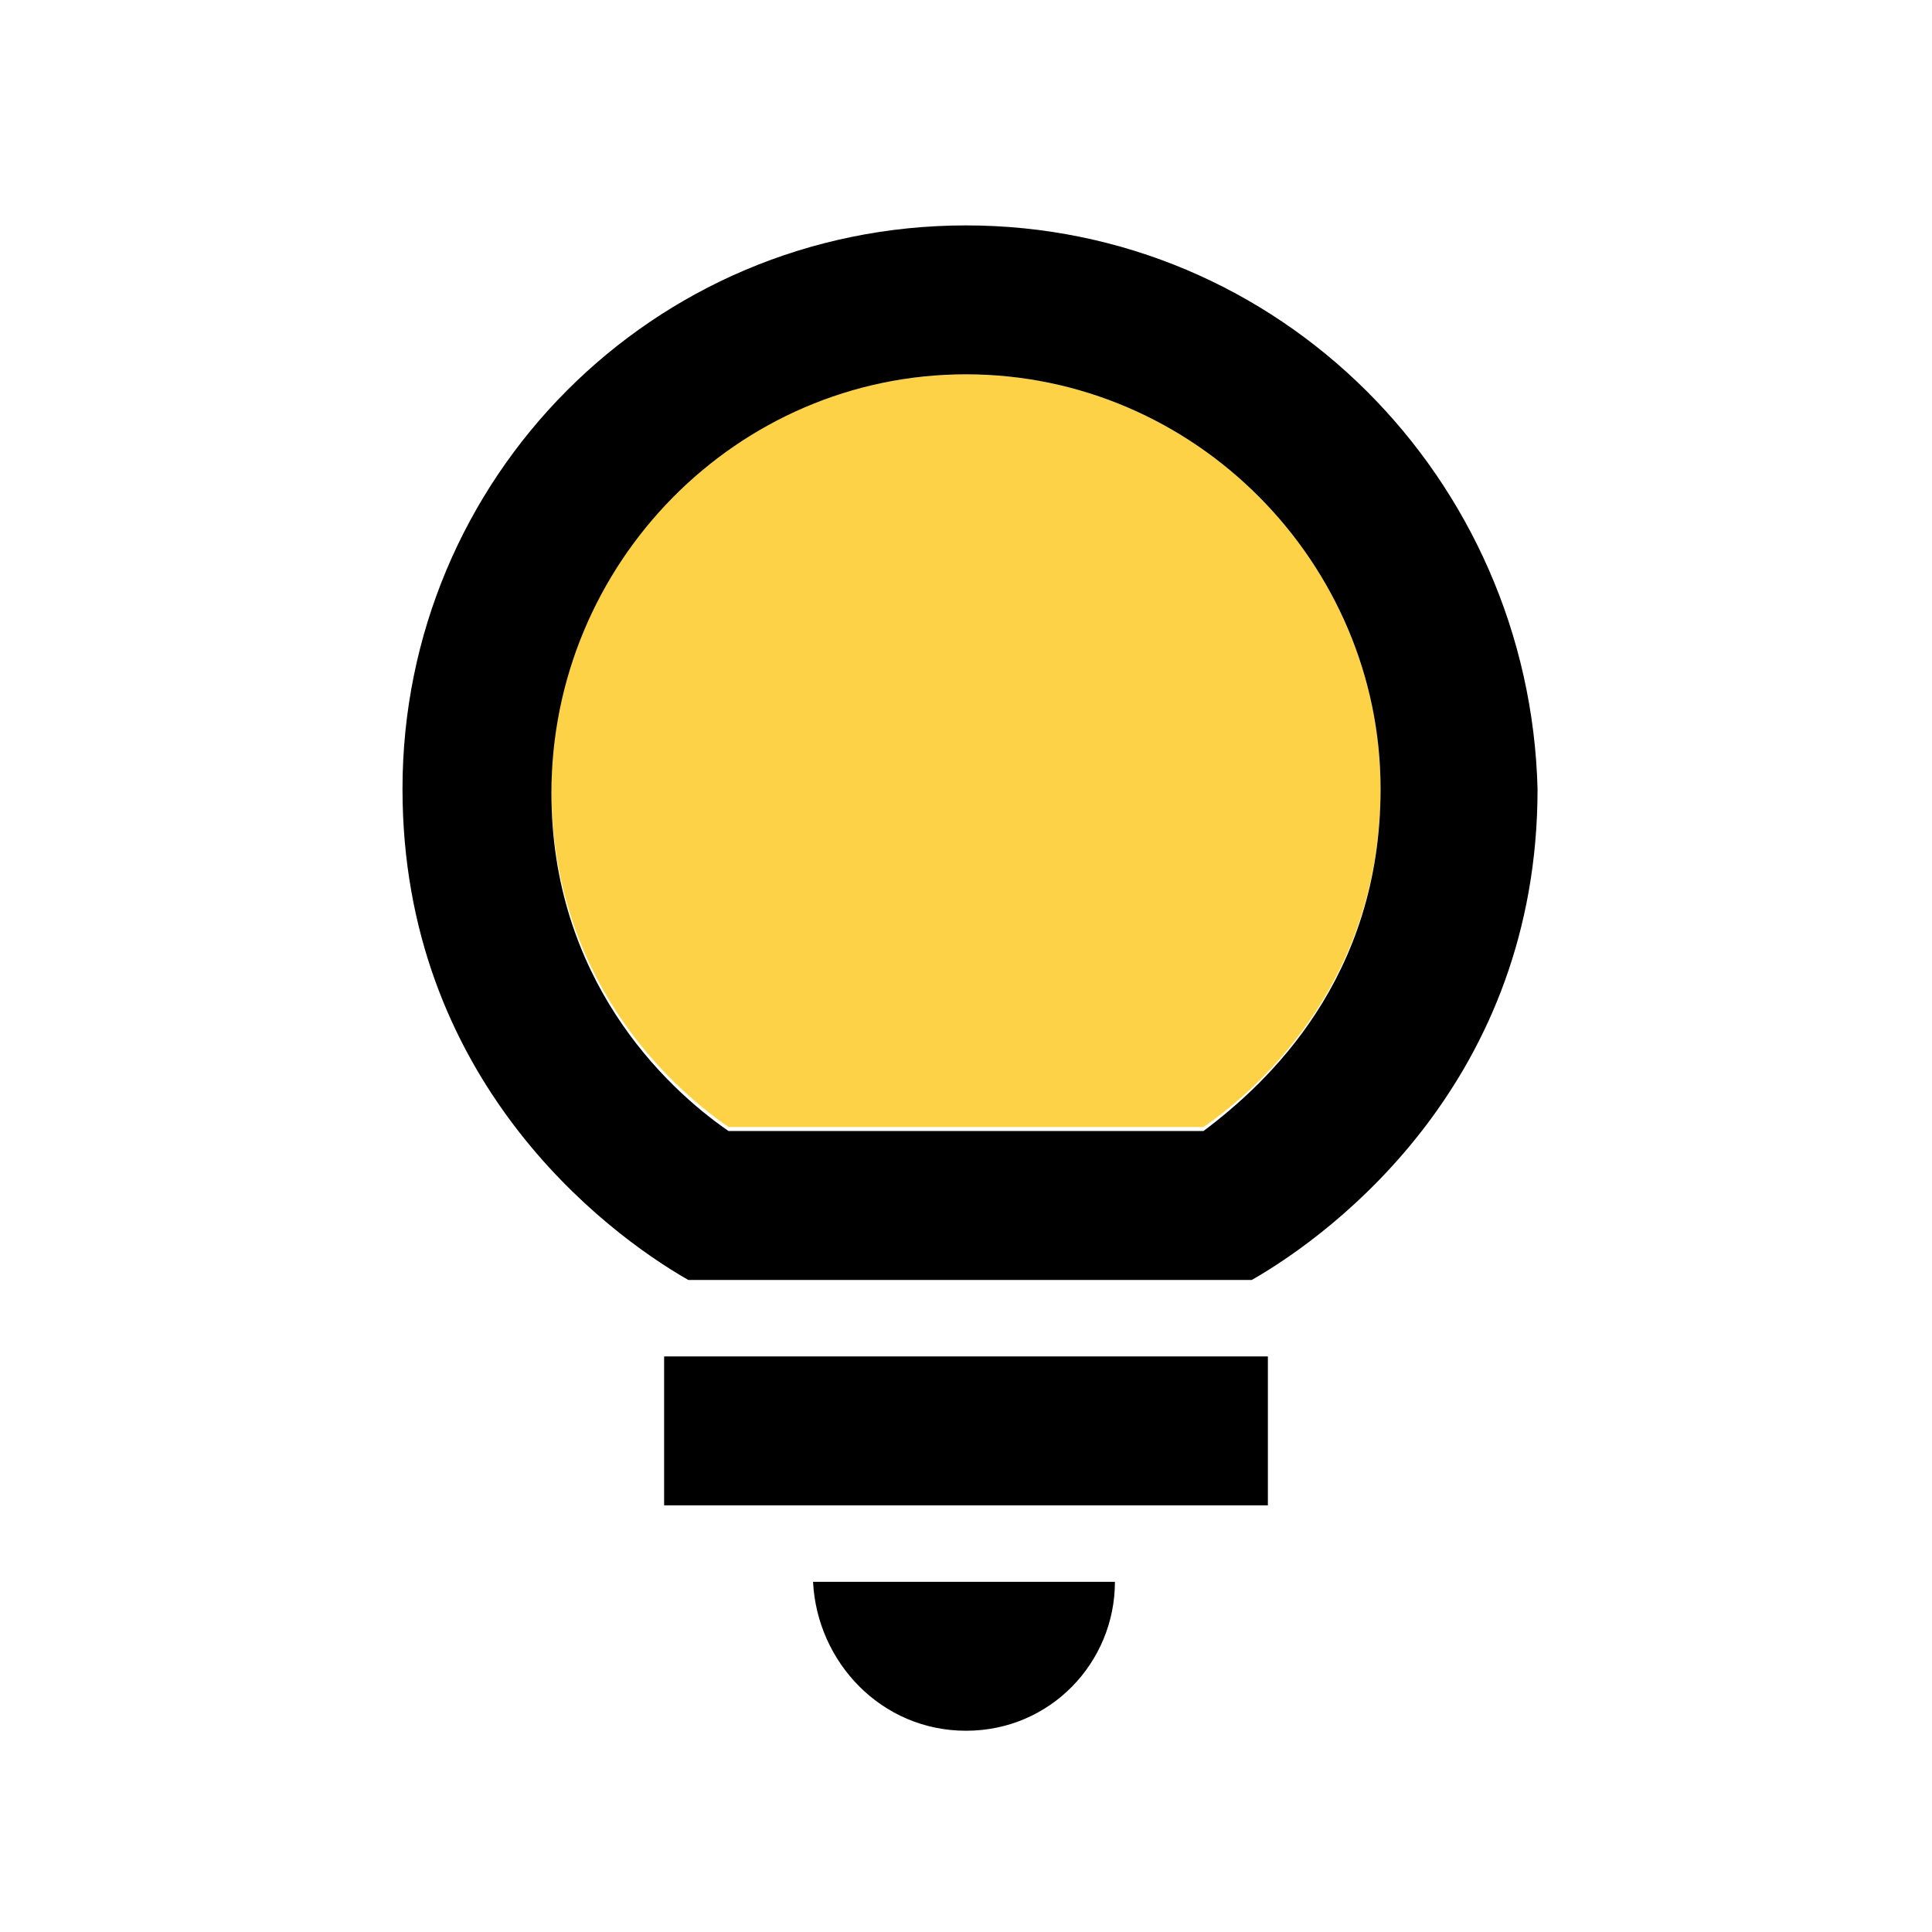
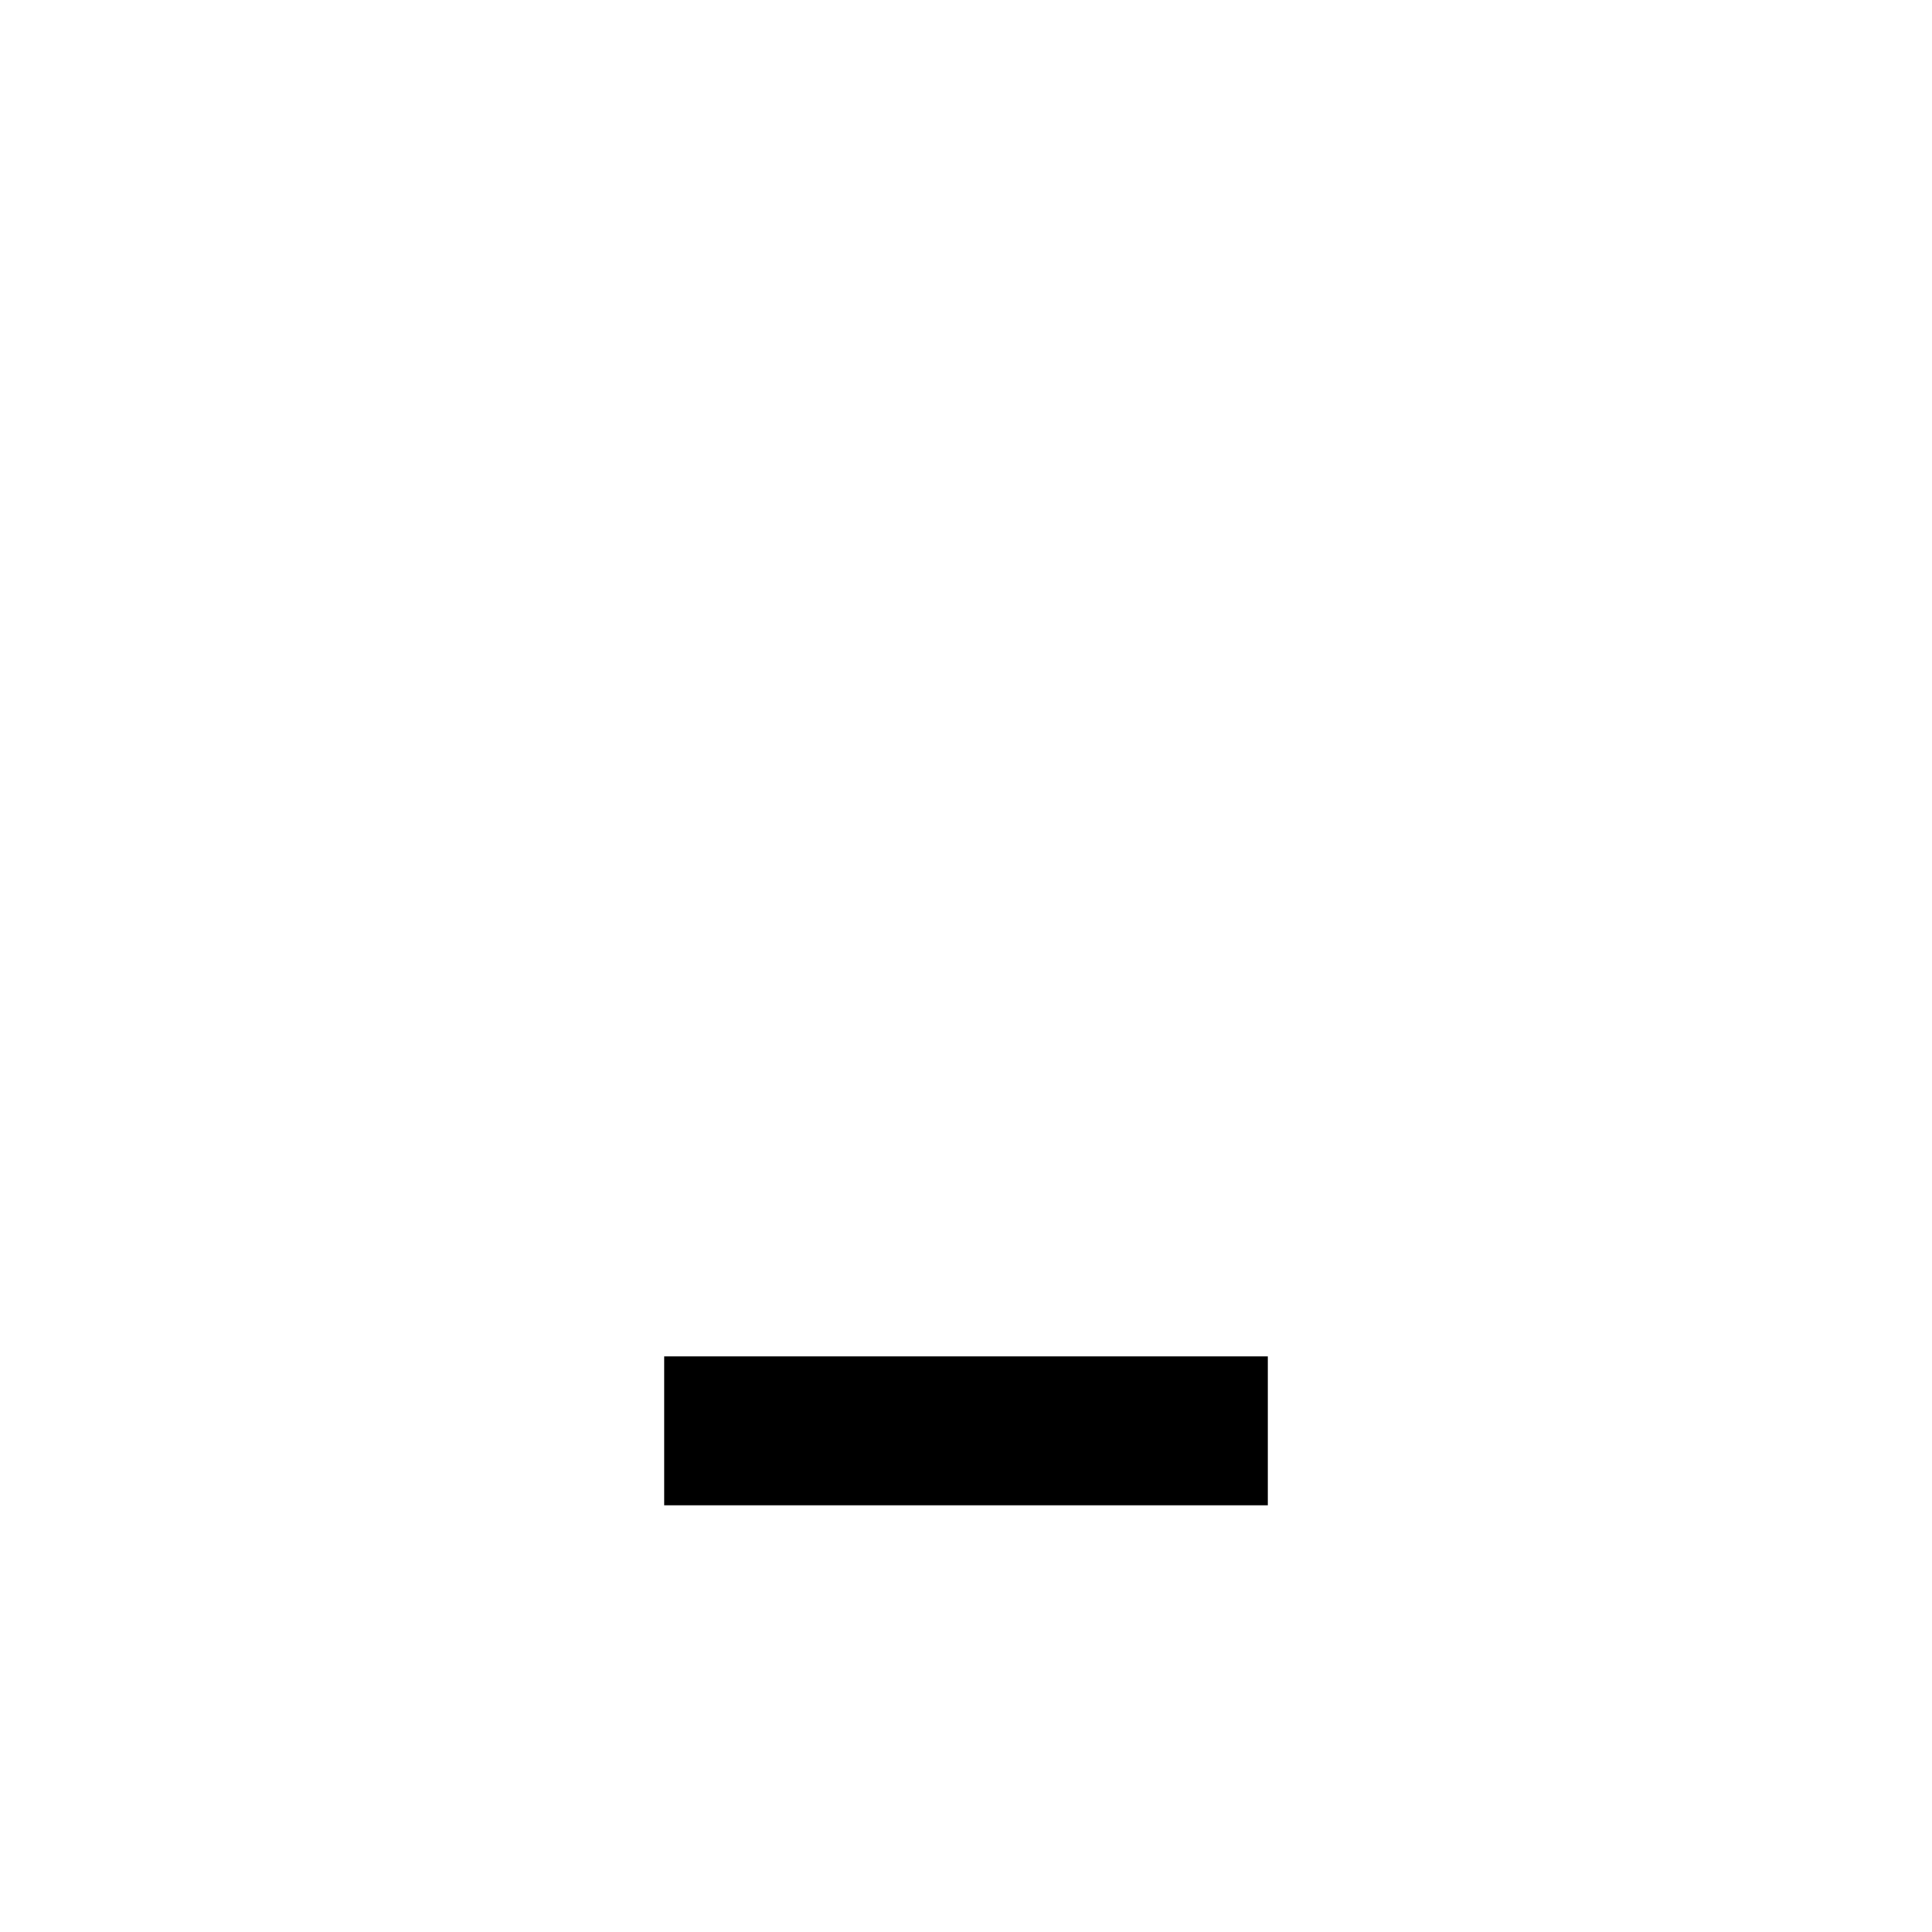
<svg xmlns="http://www.w3.org/2000/svg" version="1.1" id="Livello_1" x="0px" y="0px" viewBox="0 0 48 48" style="enable-background:new 0 0 48 48;" xml:space="preserve">
  <style type="text/css">
	.st0{fill:#FED246;}
</style>
  <g>
    <g>
-       <path class="st0" d="M24,9.3c-5.7,0-10.3,4.6-10.3,10.3c0,4.6,2.8,7.3,4.4,8.4h11.8c1.6-1.1,4.4-3.8,4.4-8.4    C34.3,14,29.7,9.3,24,9.3z" />
-       <path d="M24,43c2.1,0,3.7-1.7,3.7-3.7h-7.5C20.3,41.3,21.9,43,24,43z" />
      <rect x="16.5" y="33.7" width="15" height="3.7" />
-       <path d="M24,5.6c-7.8,0-14,6.3-14,14c0,7.2,5,11,7.1,12.2h14c2.1-1.2,7.1-5,7.1-12.2C38,11.9,31.8,5.6,24,5.6z M29.9,28.1H18.1    c-1.6-1.1-4.4-3.8-4.4-8.4C13.7,14,18.3,9.3,24,9.3S34.3,14,34.3,19.6C34.3,24.3,31.5,26.9,29.9,28.1z" />
    </g>
  </g>
</svg>